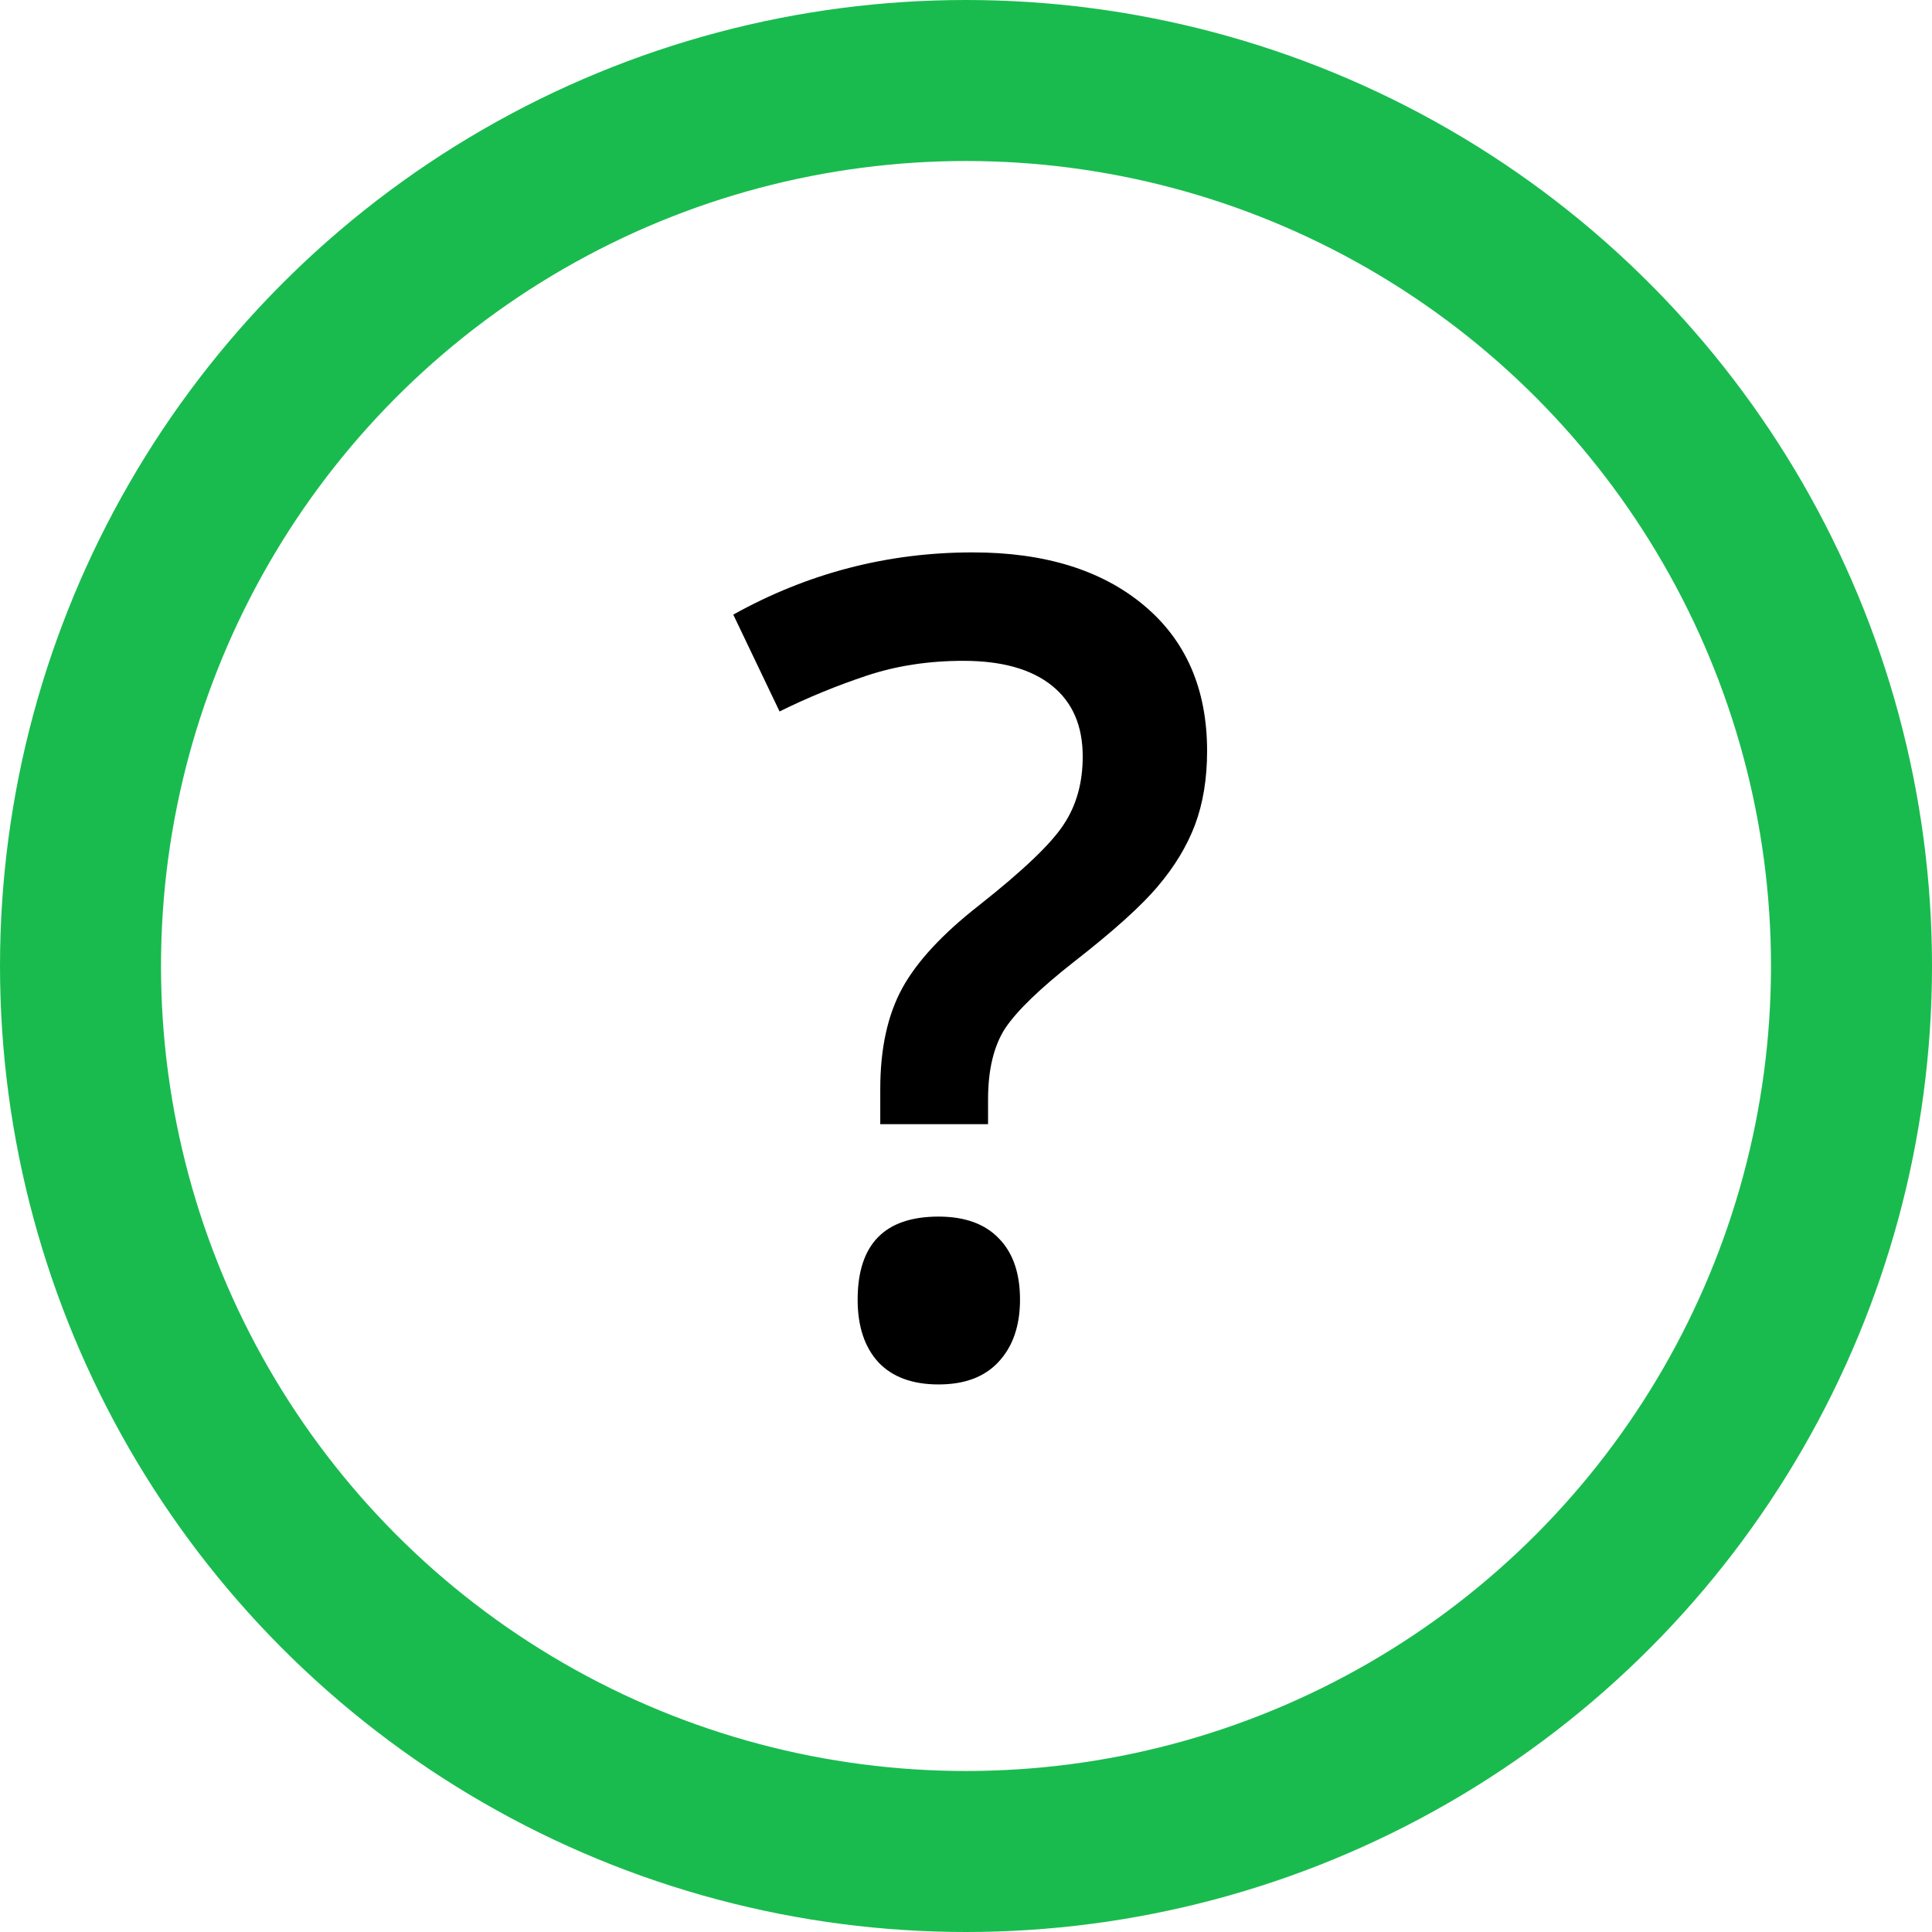
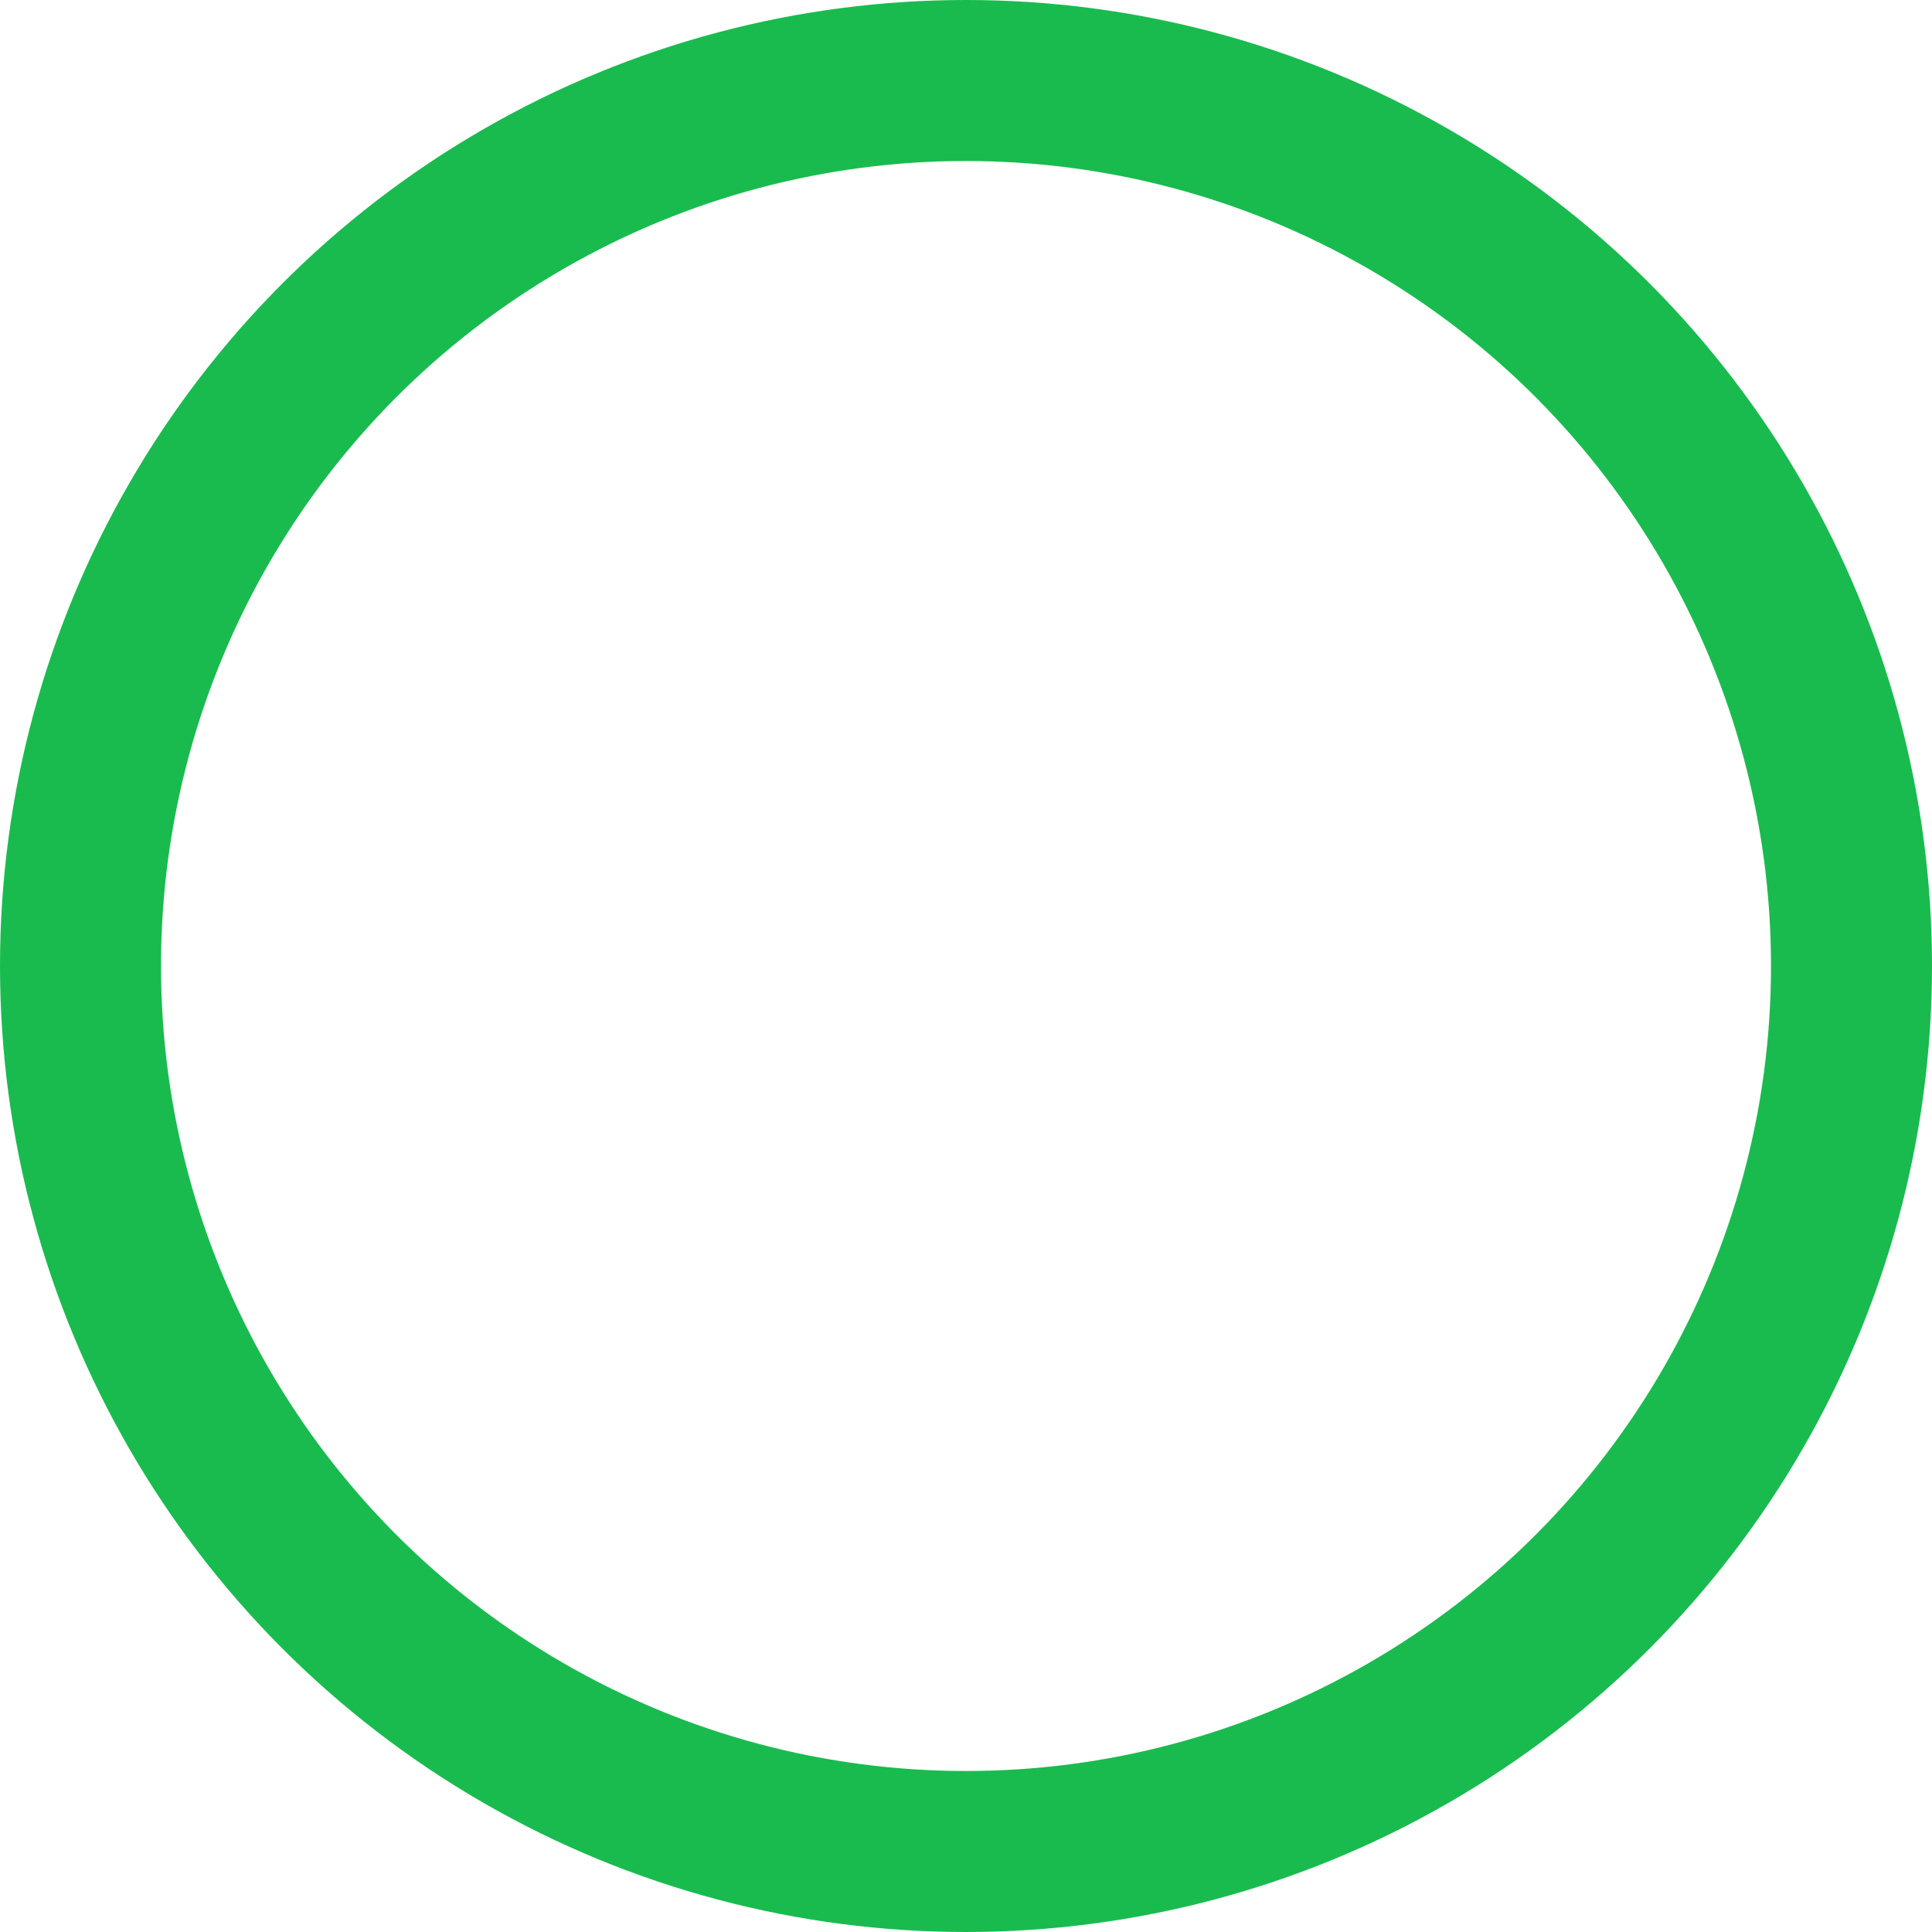
<svg xmlns="http://www.w3.org/2000/svg" width="24" height="24" viewBox="0 0 24 24" fill="none">
  <circle cx="12" cy="12" r="11" stroke="#19BB4F" stroke-width="2" />
-   <path d="M10.935 13.965V13.527C10.935 13.026 11.026 12.609 11.208 12.276C11.39 11.944 11.709 11.6 12.165 11.244C12.707 10.816 13.056 10.483 13.211 10.246C13.37 10.009 13.45 9.727 13.45 9.398C13.45 9.016 13.323 8.722 13.067 8.517C12.812 8.312 12.445 8.209 11.967 8.209C11.534 8.209 11.133 8.271 10.764 8.394C10.395 8.517 10.034 8.665 9.684 8.838L9.109 7.635C10.034 7.12 11.026 6.862 12.083 6.862C12.976 6.862 13.685 7.081 14.209 7.519C14.733 7.956 14.995 8.56 14.995 9.33C14.995 9.672 14.945 9.977 14.845 10.246C14.745 10.51 14.592 10.763 14.387 11.005C14.186 11.246 13.838 11.561 13.341 11.948C12.917 12.281 12.632 12.557 12.486 12.775C12.345 12.994 12.274 13.288 12.274 13.657V13.965H10.935ZM10.654 16.145C10.654 15.457 10.989 15.113 11.659 15.113C11.987 15.113 12.238 15.204 12.411 15.387C12.584 15.565 12.671 15.817 12.671 16.145C12.671 16.469 12.582 16.727 12.404 16.918C12.231 17.105 11.983 17.198 11.659 17.198C11.336 17.198 11.087 17.107 10.914 16.925C10.741 16.738 10.654 16.478 10.654 16.145Z" fill="black" />
</svg>